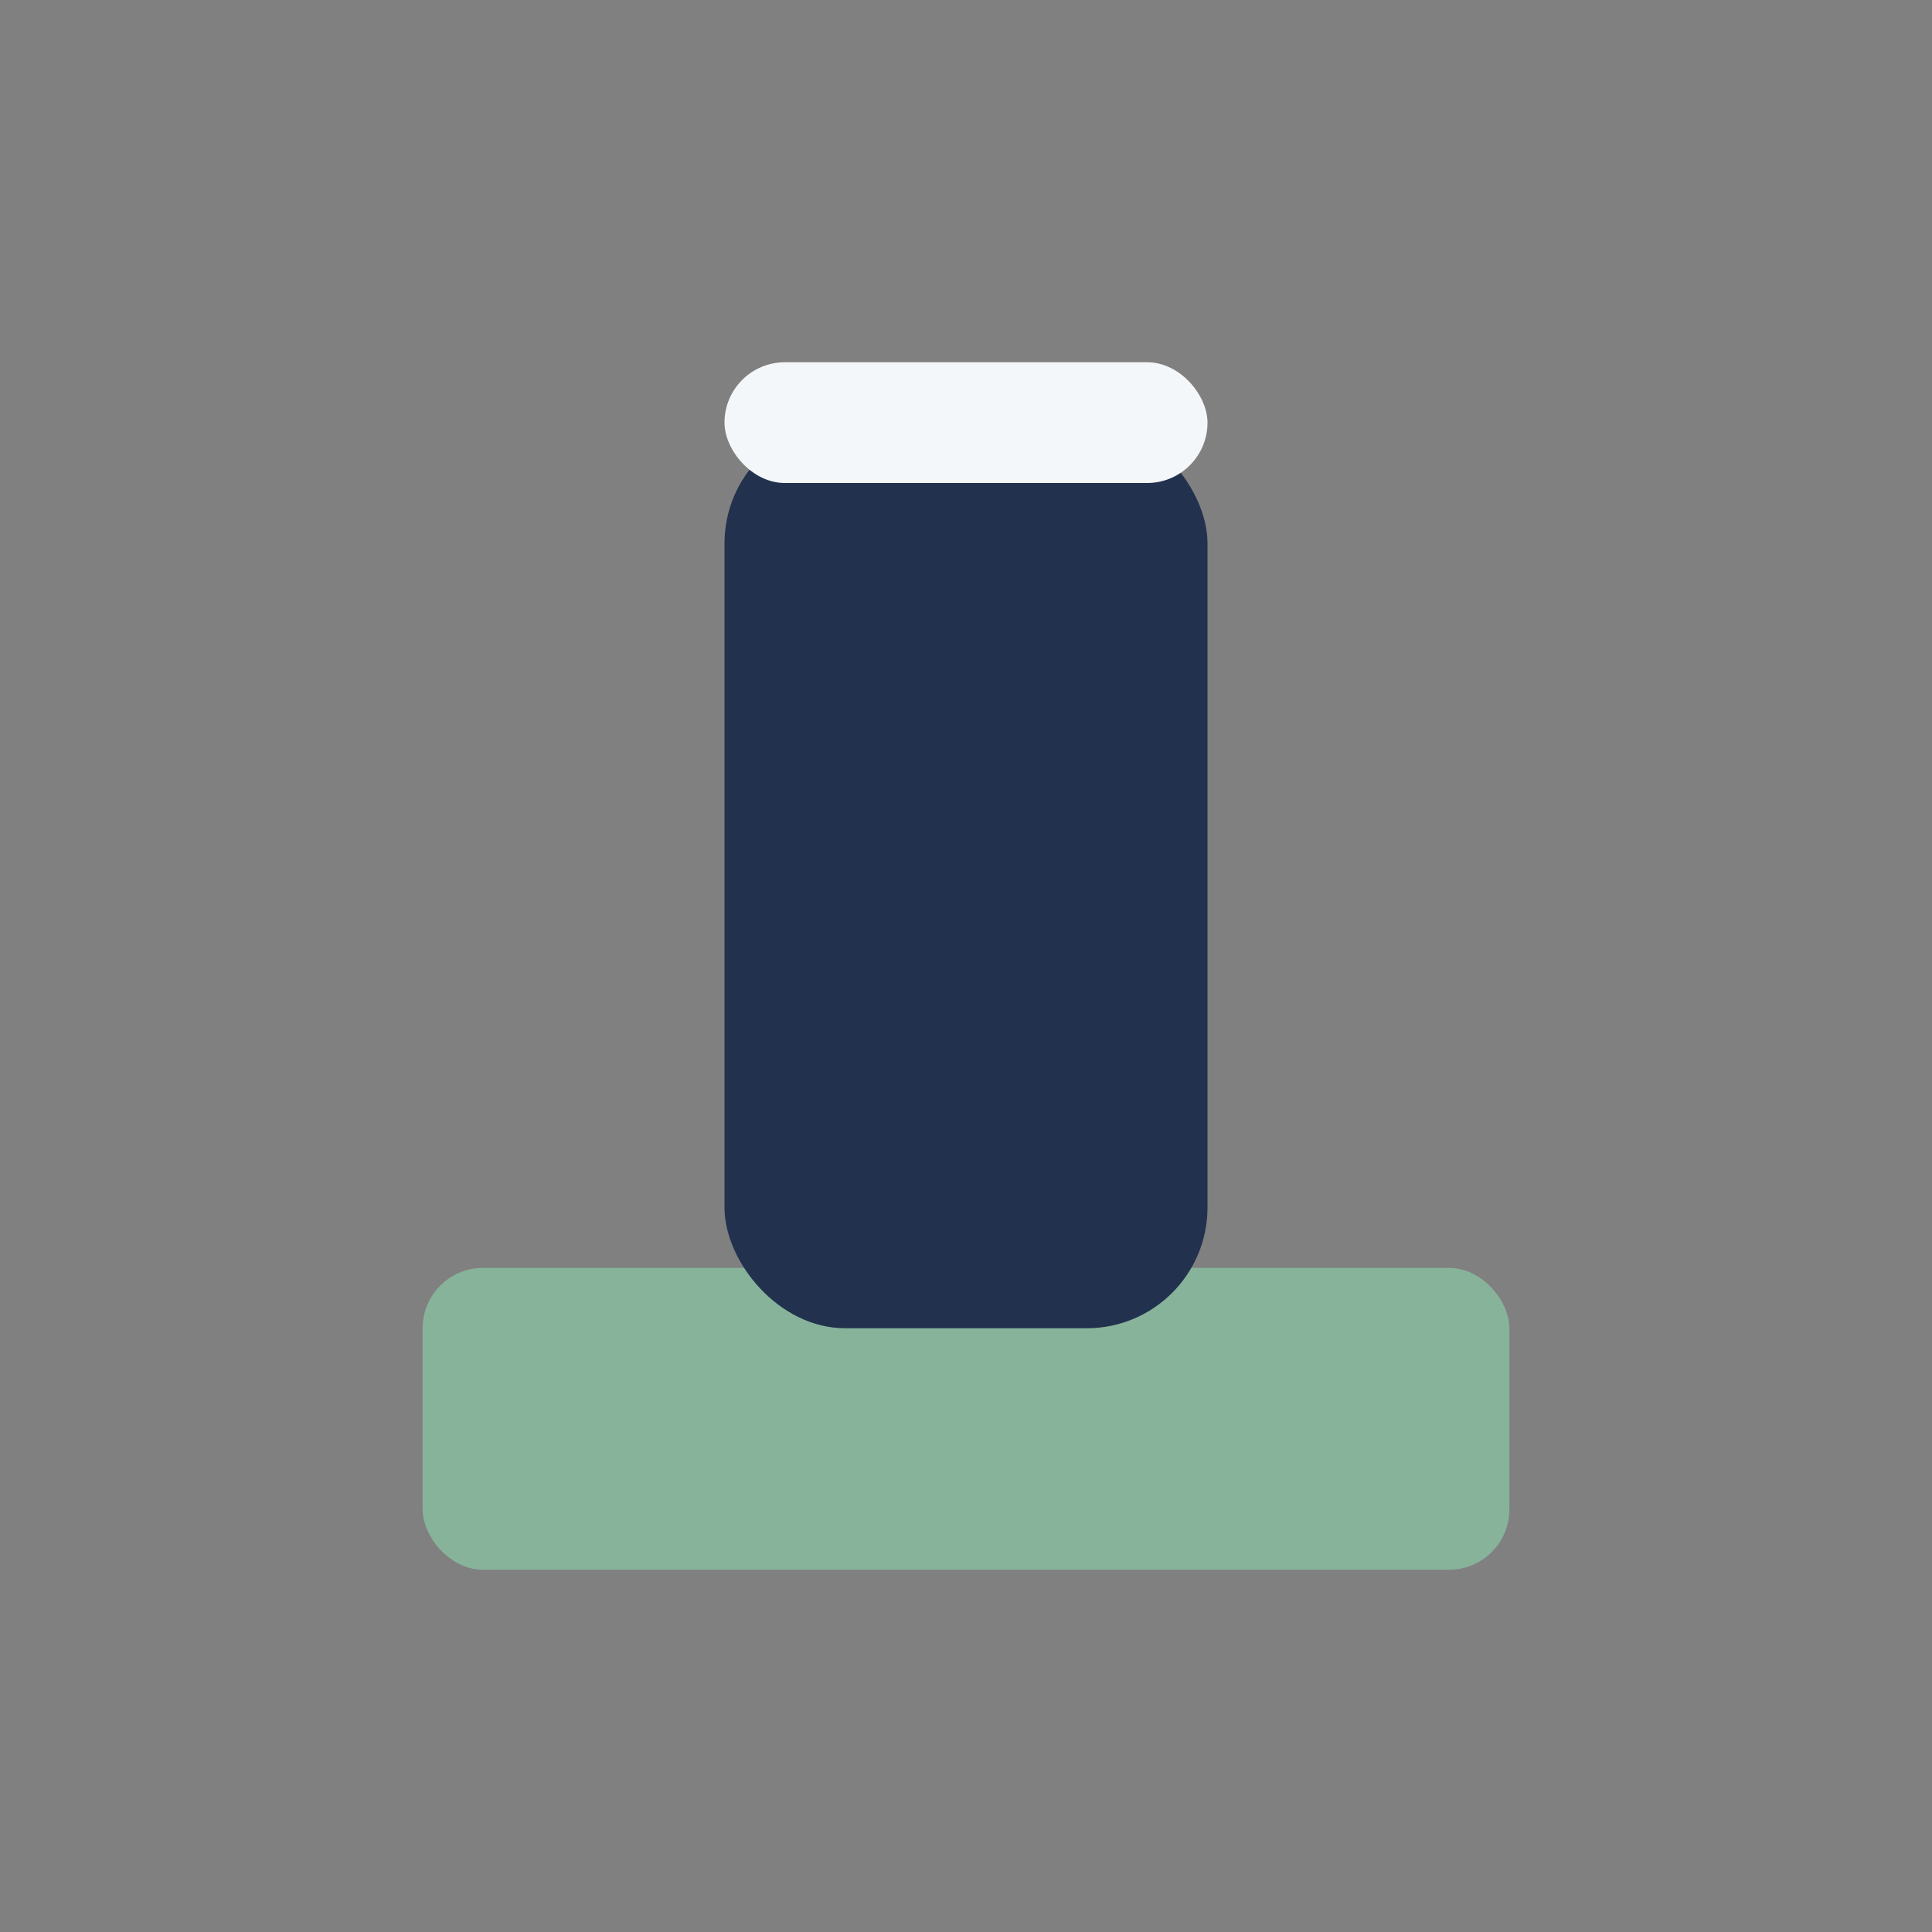
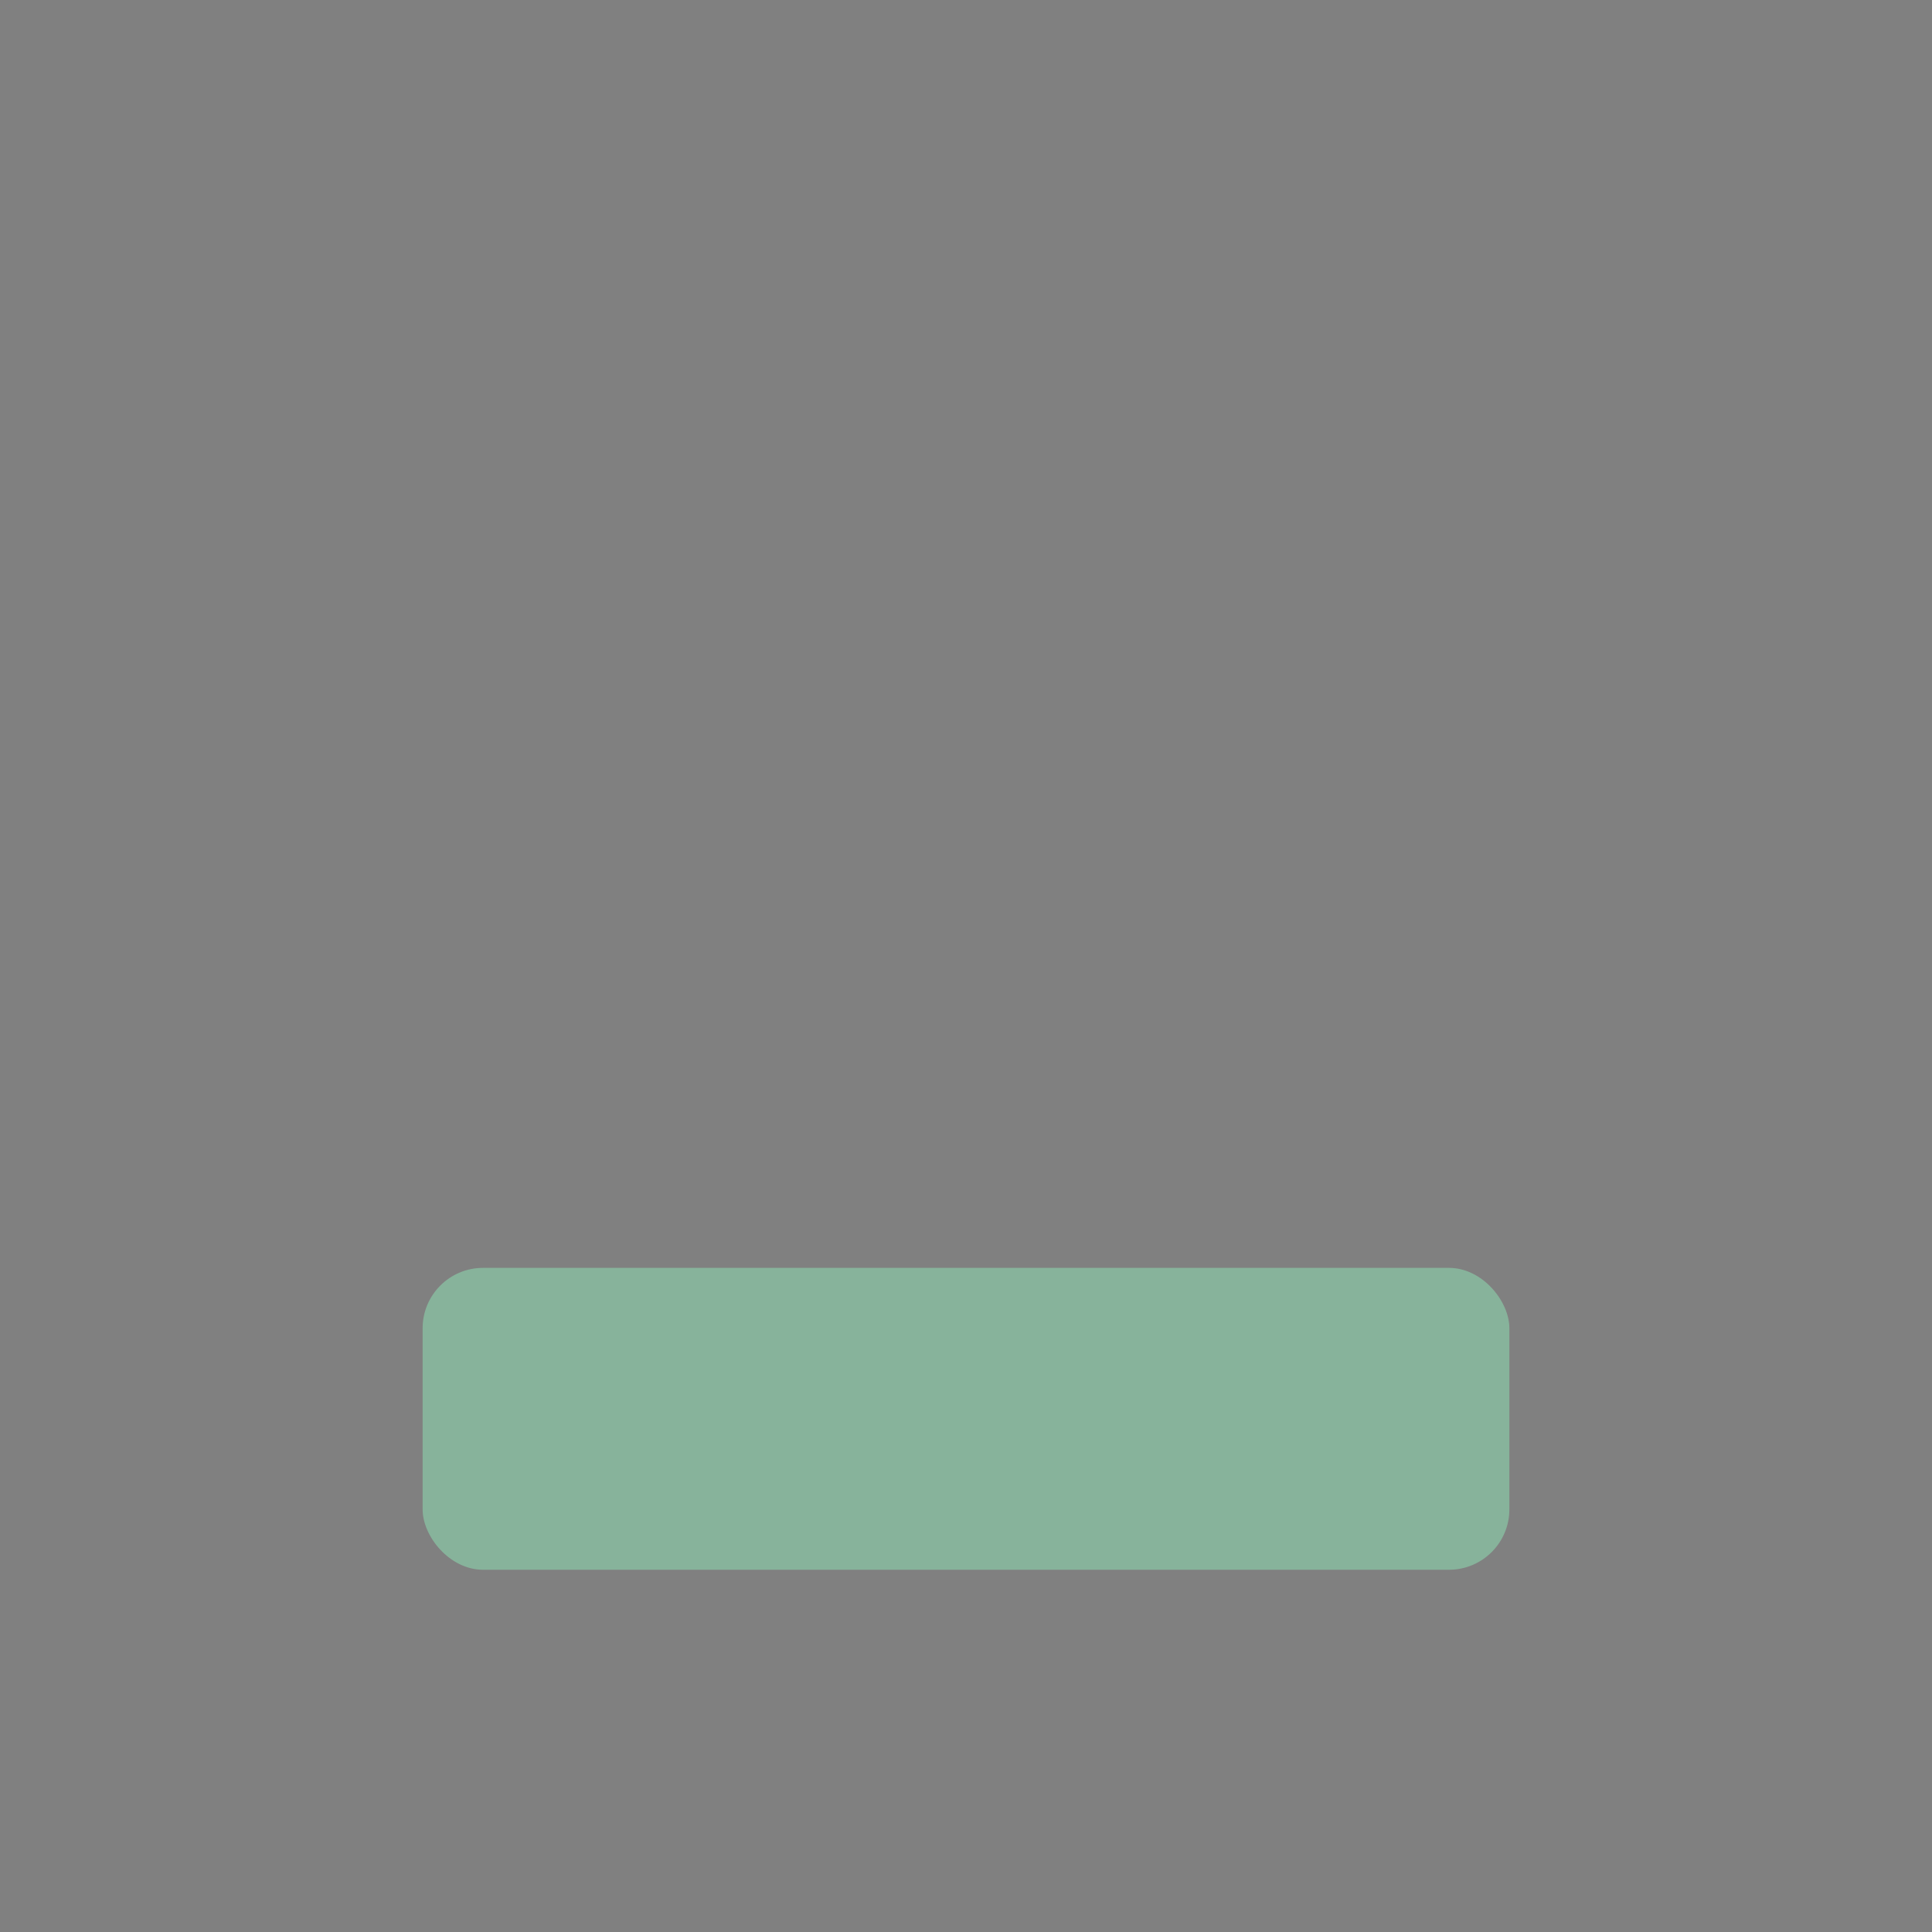
<svg xmlns="http://www.w3.org/2000/svg" width="32" height="32" viewBox="0 0 32 32">
  <rect x="0" y="0" width="32" height="32" fill="#808080" stroke="none" />
  <rect x="7" y="21" width="18" height="5" rx="1" fill="#87B39B" />
-   <rect x="12" y="7" width="8" height="15" rx="2" fill="#22314D" />
-   <rect x="12" y="6" width="8" height="2" rx="1" fill="#F4F7F9" />
</svg>